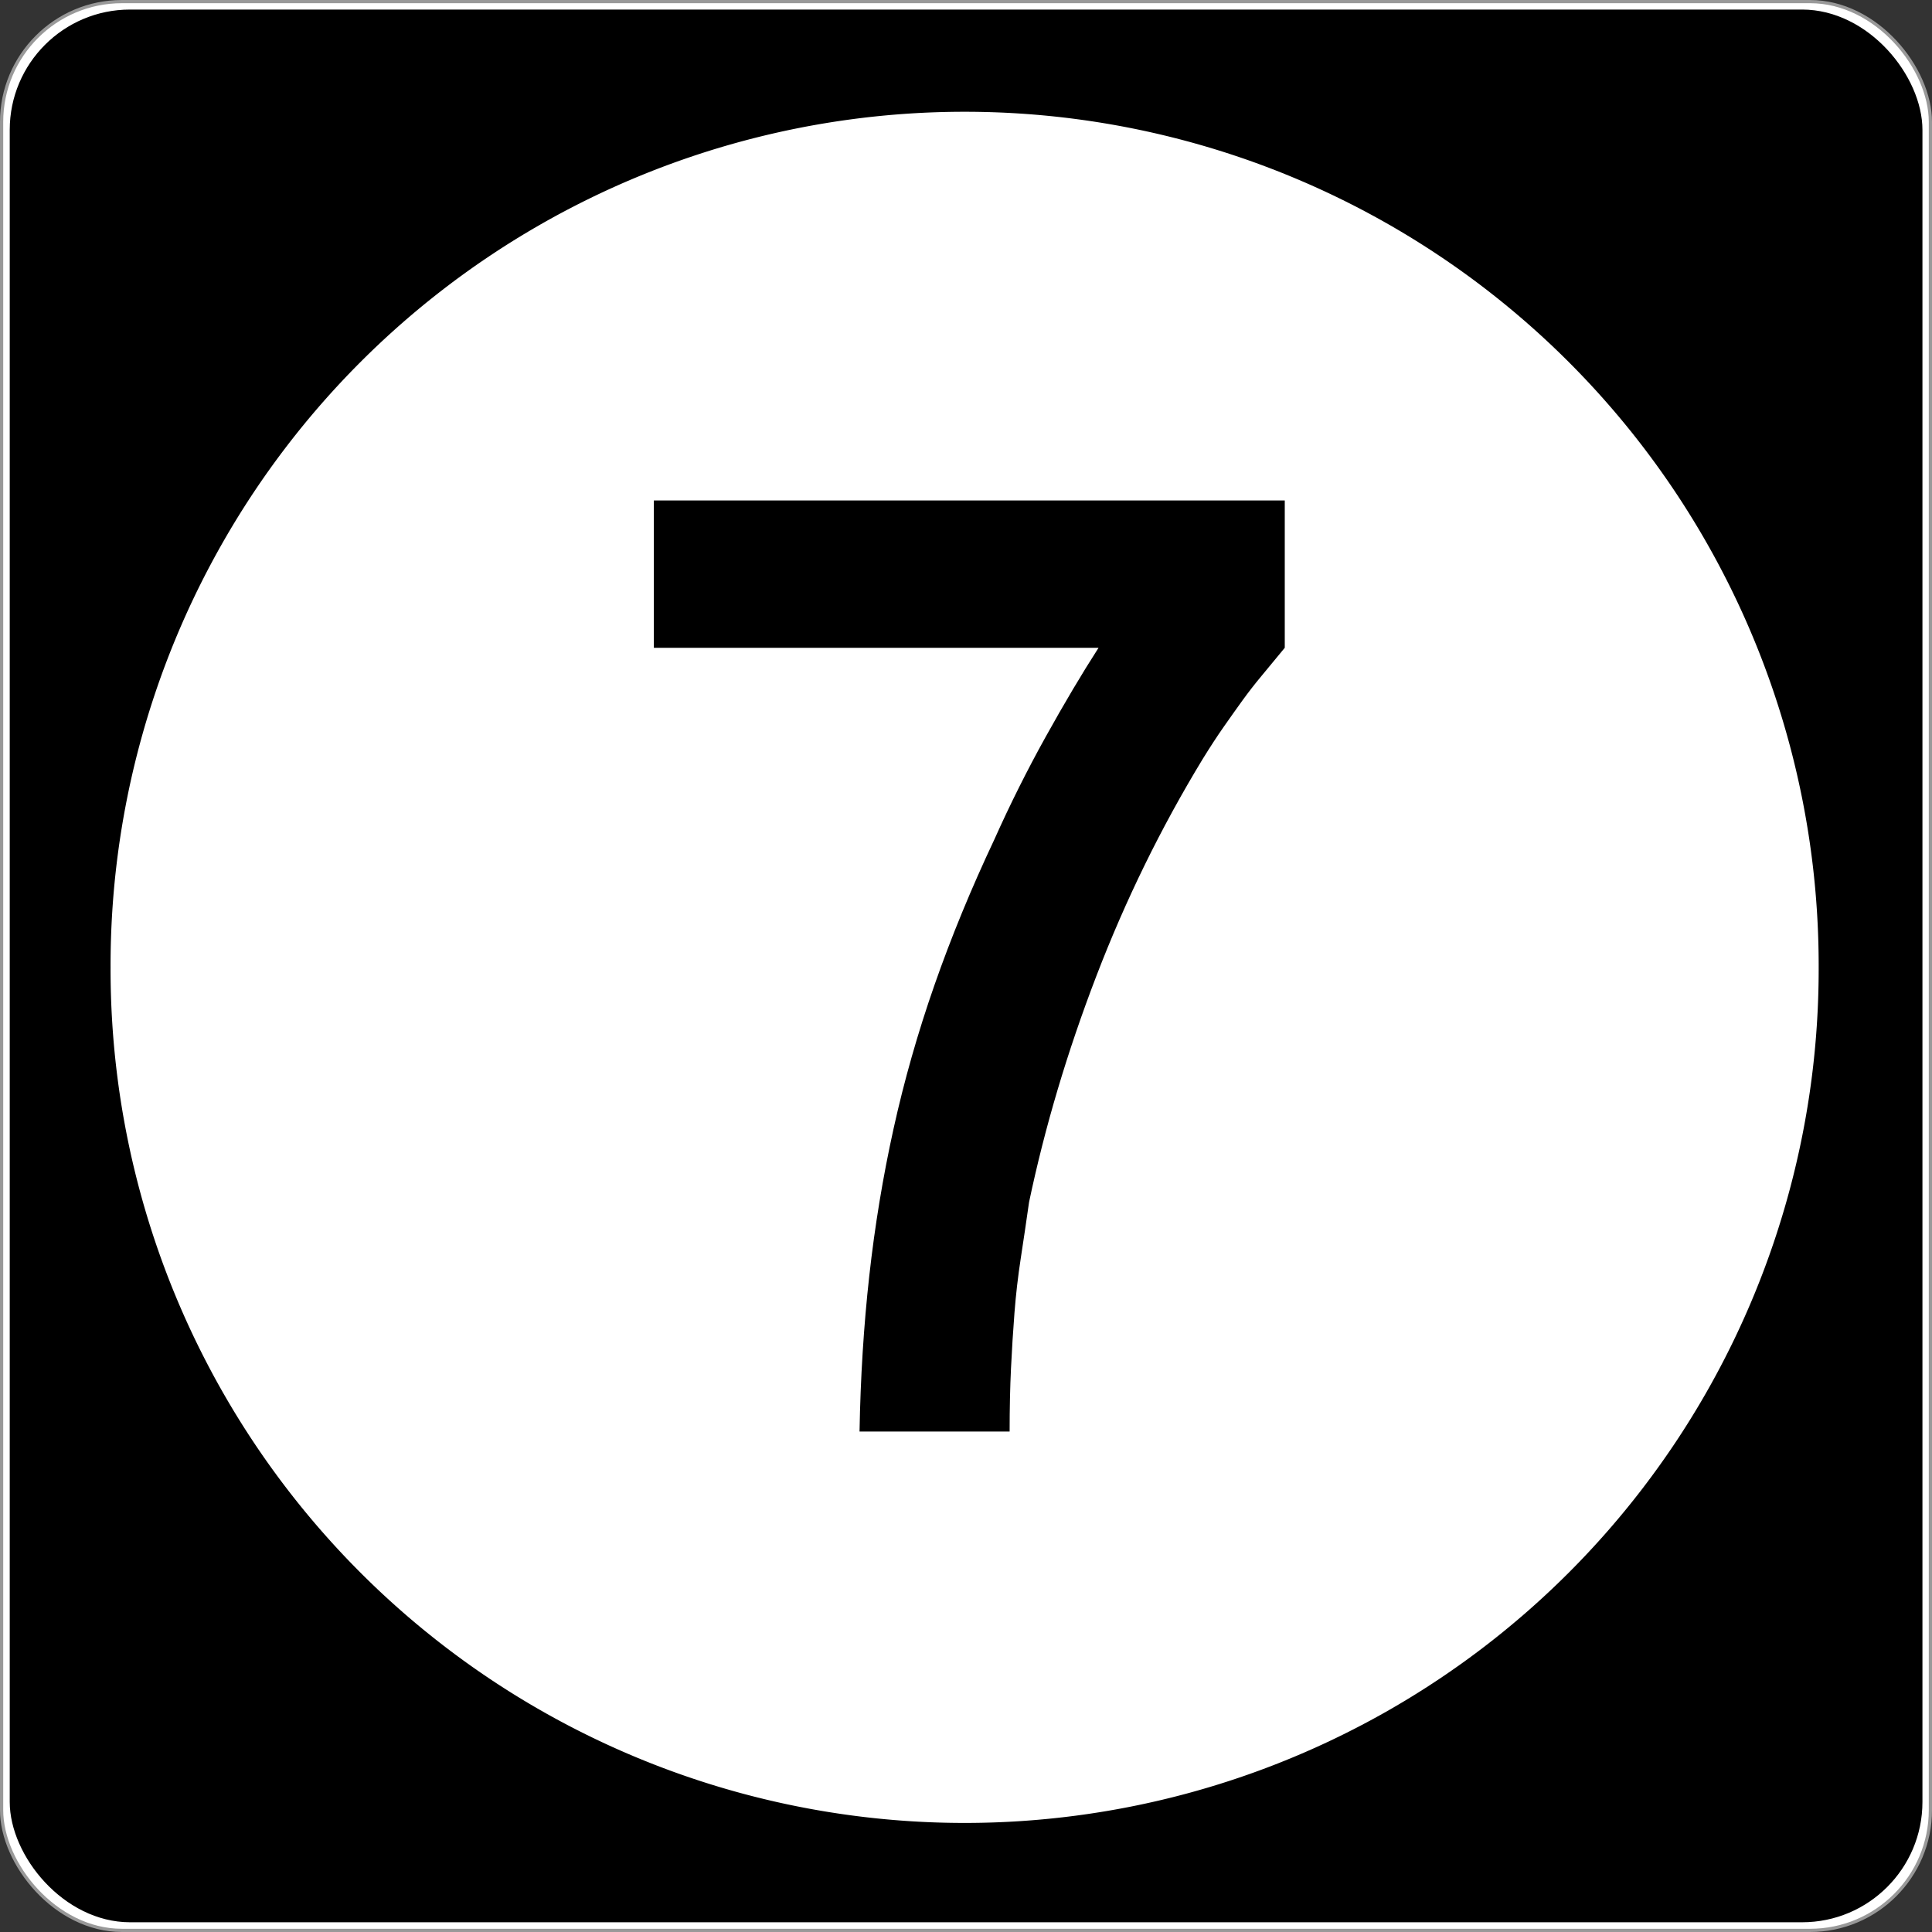
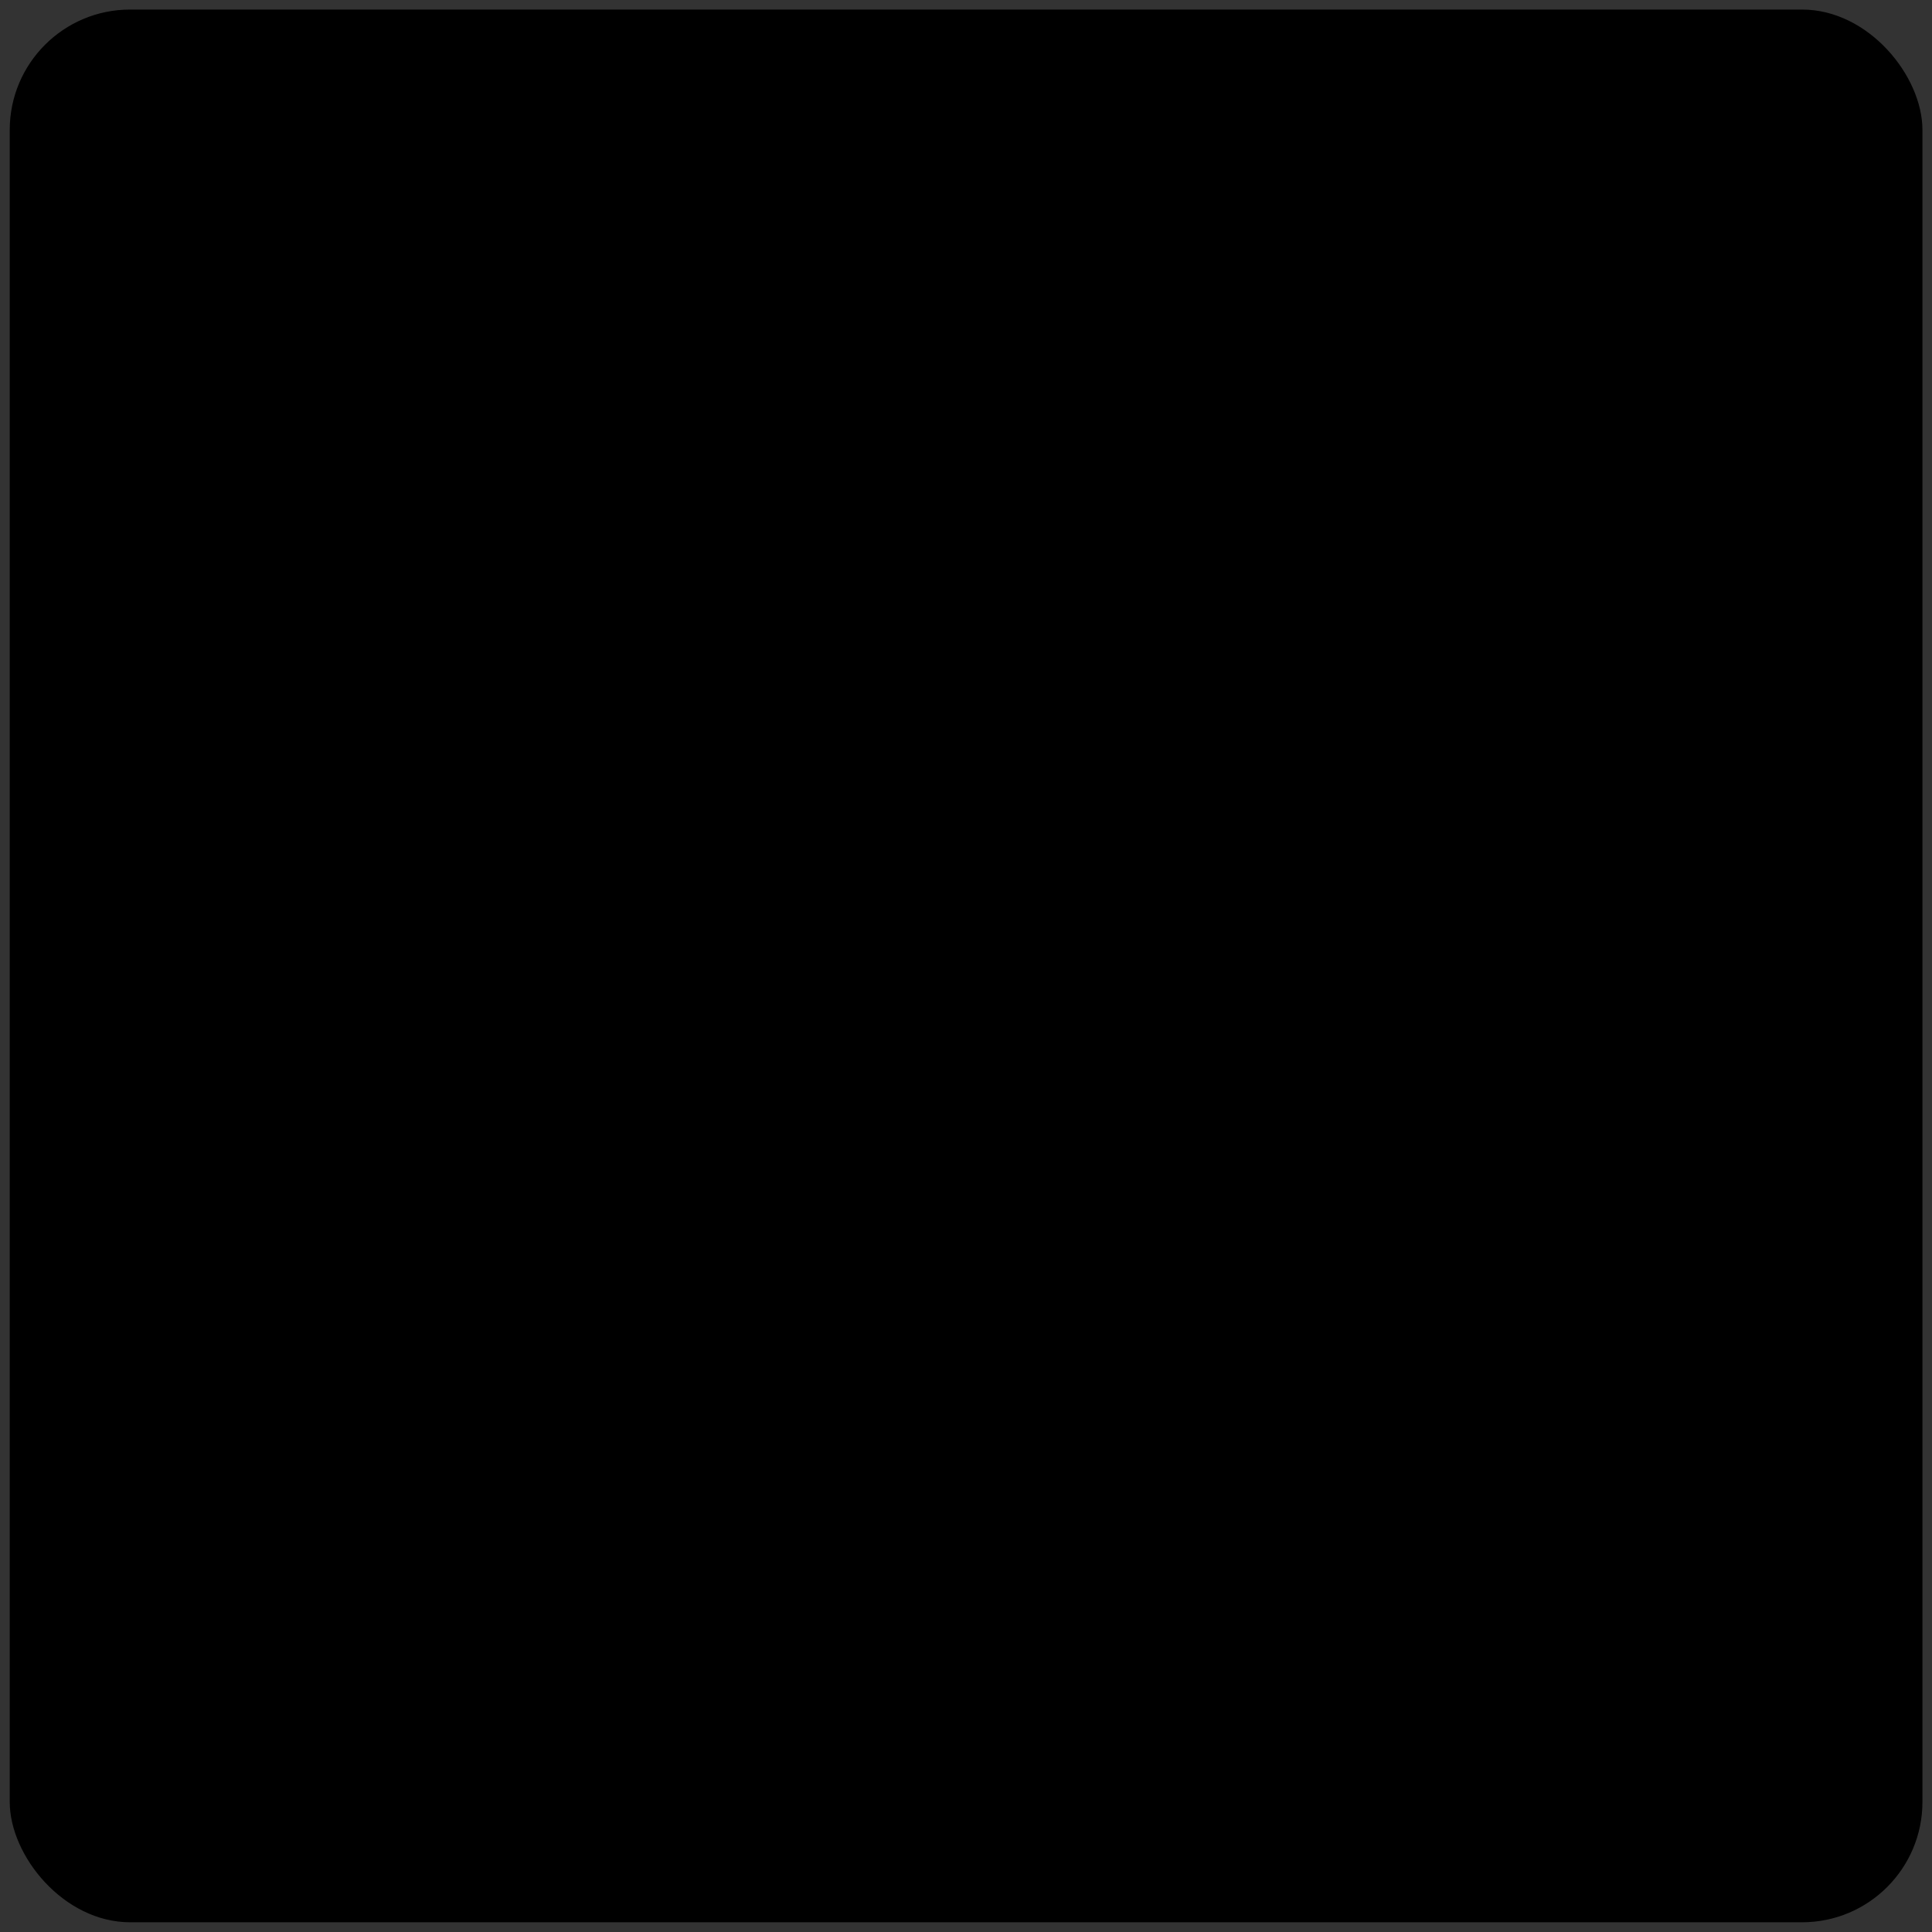
<svg xmlns="http://www.w3.org/2000/svg" version="1.0" width="601" height="601" id="svg2">
  <rect width="100%" height="100%" fill="#333333" stroke="none" />
  <defs id="defs4" />
  <g transform="translate(-2.357,-444.291)" id="layer1">
    <g id="g3207">
-       <rect width="600.002" height="600.002" rx="37.438" ry="37.438" x="2.856" y="444.79" id="rect2383" style="opacity:1;fill:#ffffff;fill-opacity:1;fill-rule:nonzero;stroke:#999999;stroke-width:0.998;stroke-linecap:butt;stroke-linejoin:round;stroke-miterlimit:4;stroke-dasharray:none;stroke-opacity:1" />
      <rect width="595" height="595" rx="37.438" ry="37.438" x="5.384" y="447.264" id="rect3165" style="opacity:1;fill:#000000;fill-opacity:1;fill-rule:nonzero;stroke:none;stroke-width:1;stroke-linecap:butt;stroke-linejoin:round;stroke-miterlimit:4;stroke-dasharray:none;stroke-opacity:1" />
-       <path d="M 496.341,294.902 A 208.537,203.659 0 1 1 79.268,294.902 A 208.537,203.659 0 1 1 496.341,294.902 z" transform="matrix(1.274,0,0,1.304,-64.236,360.659)" id="path3205" style="opacity:1;fill:#ffffff;fill-opacity:1;fill-rule:nonzero;stroke:none;stroke-width:1;stroke-linecap:butt;stroke-linejoin:round;stroke-miterlimit:4;stroke-dasharray:none;stroke-opacity:1" />
    </g>
    <path d="M 402.017,645.804 C 399.422,648.971 397.043,651.851 394.88,654.445 C 392.716,657.04 390.698,659.634 388.824,662.228 C 386.951,664.823 385.007,667.56 382.994,670.44 C 380.979,673.321 378.816,676.634 376.503,680.381 C 363.54,701.708 352.52,724.187 343.444,747.818 C 334.368,771.45 327.376,794.936 322.469,818.277 C 321.607,824.328 320.745,830.163 319.883,835.783 C 319.021,841.403 318.372,847.022 317.937,852.642 C 317.502,858.262 317.141,864.027 316.855,869.937 C 316.569,875.847 316.426,882.403 316.427,889.606 L 269.74,889.606 C 270.03,872.888 271.039,856.749 272.768,841.192 C 274.496,825.634 277.015,810.362 280.327,795.376 C 283.638,780.39 287.888,765.476 293.077,750.635 C 298.265,735.794 304.461,720.735 311.664,705.459 C 316.563,694.509 321.895,683.846 327.66,673.468 C 333.424,663.091 338.901,653.869 344.09,645.804 L 205.759,645.804 L 205.759,599.975 L 402.017,599.975 L 402.017,645.804 L 402.017,645.804 z" id="text3212" style="font-size:432.277px;font-style:normal;font-variant:normal;font-weight:normal;font-stretch:normal;text-align:center;line-height:125%;writing-mode:lr-tb;text-anchor:middle;fill:#000000;fill-opacity:1;stroke:none;stroke-width:1px;stroke-linecap:butt;stroke-linejoin:miter;stroke-opacity:1;font-family:Roadgeek 2005 Series D;-inkscape-font-specification:Roadgeek 2005 Series D" />
  </g>
</svg>